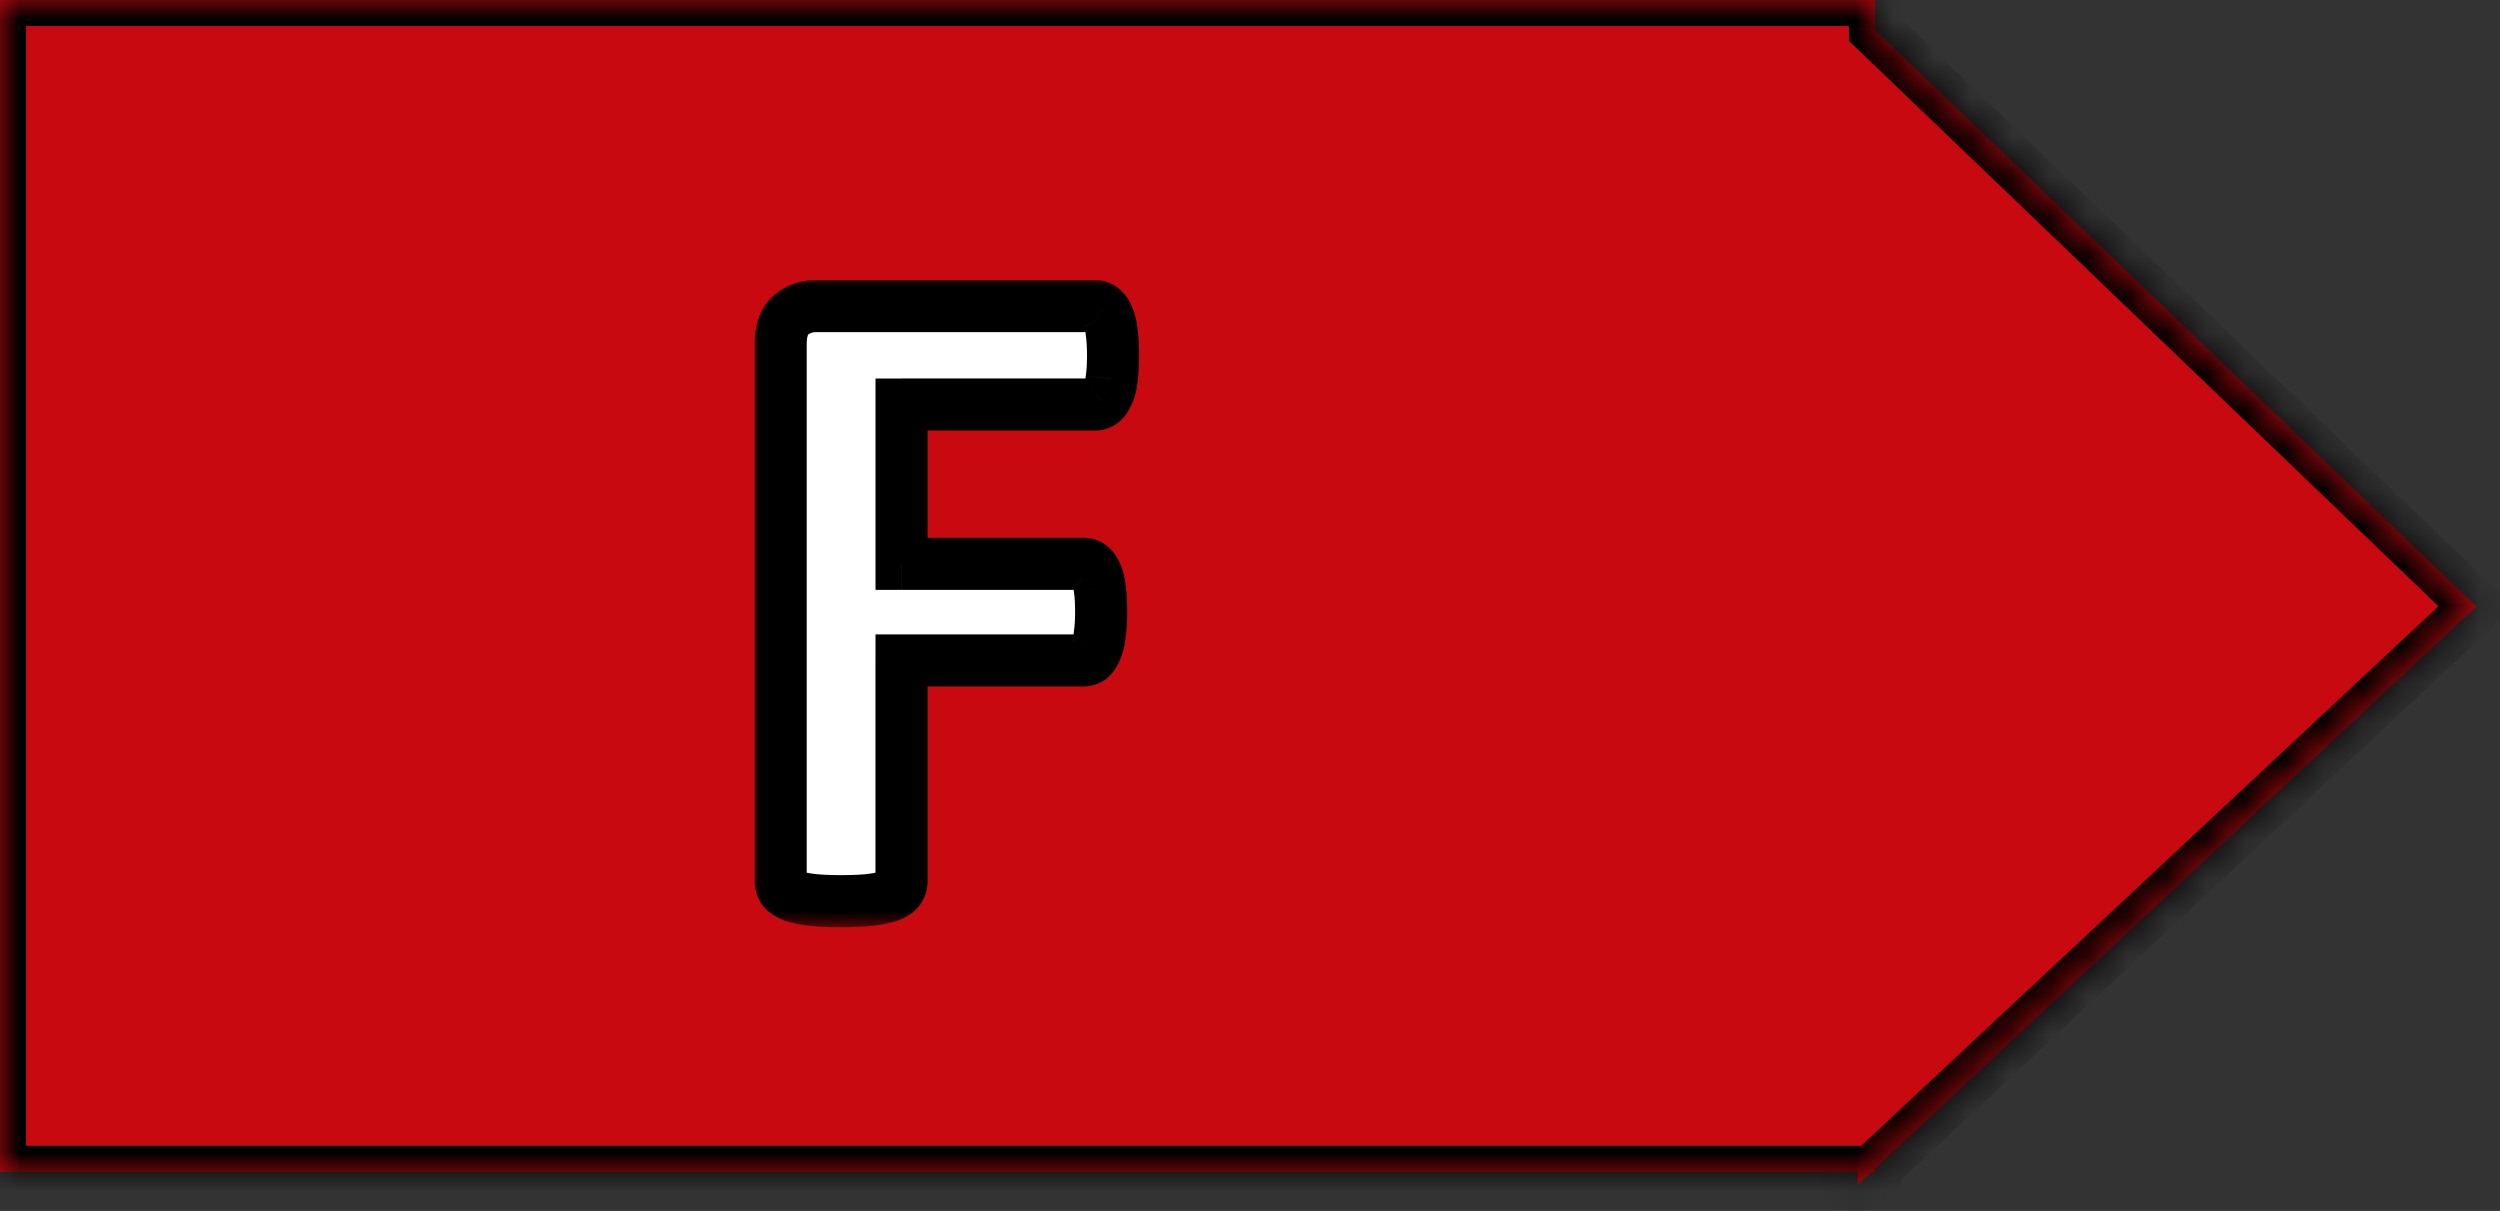
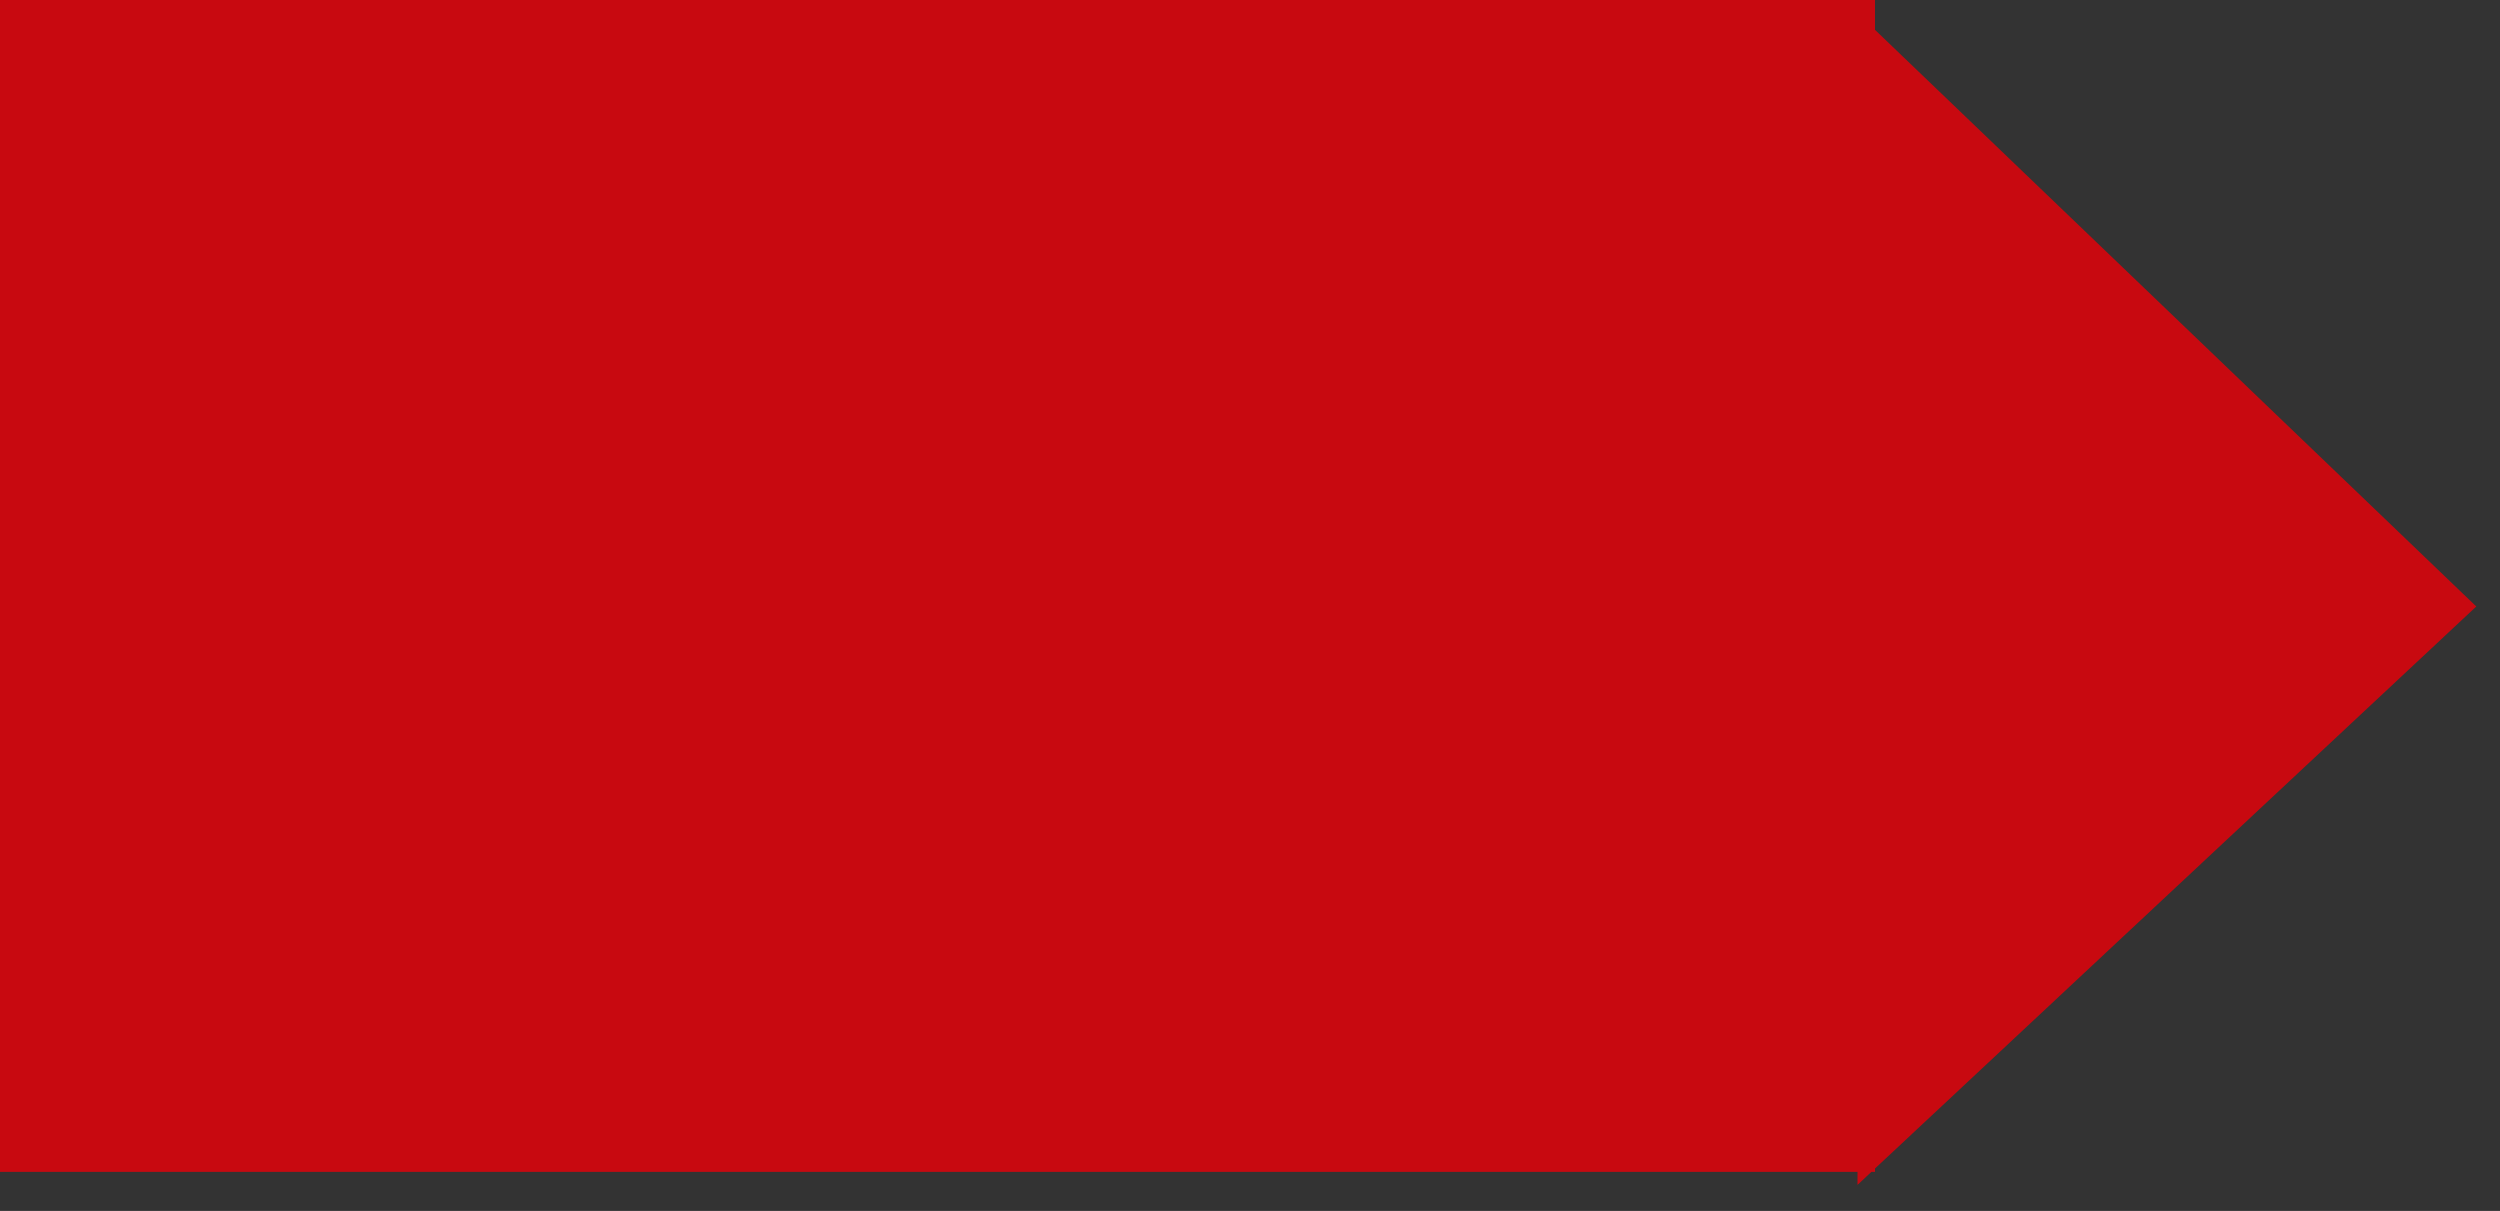
<svg xmlns="http://www.w3.org/2000/svg" width="64" height="31" fill="none">
  <rect width="100%" height="100%" fill="#333333" stroke="none" />
  <mask id="a" fill="#fff">
-     <path fill-rule="evenodd" clip-rule="evenodd" d="M48 0H0v30h47.552v.333l.356-.333H48v-.086l15.393-14.388L48 .764V0z" />
+     <path fill-rule="evenodd" clip-rule="evenodd" d="M48 0H0v30h47.552v.333l.356-.333H48v-.086l15.393-14.388L48 .764z" />
  </mask>
  <path fill-rule="evenodd" clip-rule="evenodd" d="M48 0H0v30h47.552v.333l.356-.333H48v-.086l15.393-14.388L48 .764V0z" fill="#C80910" />
-   <path d="M0 0v-.667h-.667V0H0zm48 0h.667v-.667H48V0zM0 30h-.667v.667H0V30zm47.552 0h.666v-.667h-.666V30zm0 .333h-.667v1.536l1.122-1.049-.455-.487zm.356-.333v-.667h-.263l-.192.18.455.487zM48 30v.667h.667V30H48zm0-.086l-.455-.487-.212.198v.29H48zm15.393-14.388l.455.488.515-.481-.508-.488-.462.482zM48 .764h-.667v.285l.206.196.461-.48zM0 .667h48V-.667H0V.667zM.667 30V0H-.667v30H.667zm46.885-.667H0v1.334h47.552v-1.334zm-.667.667v.333h1.333V30h-1.333zm1.122.82l.357-.333-.91-.974-.358.333.91.974zM48 29.333h-.092v1.334H48v-1.334zm-.667.581V30h1.334v-.086h-1.334zm1.122.487l15.393-14.387-.91-.974-15.393 14.387.91.974zm15.4-15.356L48.462.282l-.924.962 15.394 14.764.922-.963zM47.333 0v.763h1.334V0h-1.334z" fill="#000" mask="url(#a)" />
  <mask id="b" maskUnits="userSpaceOnUse" x="18.986" y="6.836" width="11" height="17" fill="#000">
-     <path fill="#fff" d="M18.986 6.836h11v17h-11z" />
-     <path d="M28.494 9.102c0 .234-.012.433-.036.597a1.093 1.093 0 01-.093.375.551.551 0 01-.141.211.28.28 0 01-.188.07H23.08v4.079h4.653c.07 0 .133.02.187.058a.45.45 0 01.14.2c.048.093.08.218.095.374.023.157.035.352.035.586 0 .235-.012.43-.035.586a1.218 1.218 0 01-.094.387.546.546 0 01-.14.223.314.314 0 01-.188.058H23.08v5.649c0 .086-.024.16-.07.222a.565.565 0 01-.259.164 2.46 2.46 0 01-.468.094 6.498 6.498 0 01-.75.035 6.69 6.69 0 01-.75-.035 2.462 2.462 0 01-.47-.094.668.668 0 01-.257-.164.361.361 0 01-.07-.222V8.809c0-.344.086-.59.258-.739a.966.966 0 01.656-.234h7.137a.28.28 0 01.187.07.45.45 0 01.14.211c.047.094.079.223.094.387.024.164.036.363.036.598z" />
-   </mask>
-   <path d="M28.494 9.102c0 .234-.012.433-.036.597a1.093 1.093 0 01-.093.375.551.551 0 01-.141.211.28.28 0 01-.188.07H23.08v4.079h4.653c.07 0 .133.02.187.058a.45.45 0 01.14.2c.048.093.08.218.095.374.023.157.035.352.035.586 0 .235-.012.43-.035.586a1.218 1.218 0 01-.094.387.546.546 0 01-.14.223.314.314 0 01-.188.058H23.08v5.649c0 .086-.024.16-.07.222a.565.565 0 01-.259.164 2.46 2.46 0 01-.468.094 6.498 6.498 0 01-.75.035 6.69 6.69 0 01-.75-.035 2.462 2.462 0 01-.47-.094.668.668 0 01-.257-.164.361.361 0 01-.07-.222V8.809c0-.344.086-.59.258-.739a.966.966 0 01.656-.234h7.137a.28.28 0 01.187.07.45.45 0 01.14.211c.047.094.079.223.094.387.024.164.036.363.036.598z" fill="#fff" />
+     </mask>
  <path d="M28.458 9.7l-.66-.095-.002.014-.001.014.663.066zm-.093.374l-.597-.298-.01.02-.009.022.616.256zm-5.285.281V9.69h-.667v.666h.666zm0 4.079h-.667v.666h.666v-.666zm4.98.257l-.615.257.008.021.01.02.597-.298zm.094.375l-.664.067.002.016.002.016.66-.099zm0 1.172l-.66-.099-.002.017-.002.016.664.066zm-.094.387l-.605-.28-.01.02-.007.02.622.24zm-.14.223l.387.542.024-.017.022-.02-.434-.505zm-4.84.058v-.666h-.667v.666h.666zm-.329 6.035l.211.633.012-.004.011-.004-.234-.625zm-1.968.094l-.08.662h.003l.077-.662zm-.47-.094l-.247.62.018.007.019.006.21-.633zm-.257-.164l-.533.4.015.02.016.02.502-.44zm.188-14.707l.435.505.002-.002-.438-.503zm7.98-.164l-.434.506.023.02.024.017.387-.543zm.14.211l-.622.24.012.03.014.028.597-.298zm.094.387l-.663.063.001.016.002.015.66-.094zm-.631.598c0 .214-.011.38-.029.503l1.32.188c.03-.205.042-.437.042-.691h-1.333zm-.032.53a.835.835 0 01-.019.116c-.006.026-.01.033-.008.028l1.193.596c.096-.193.14-.406.16-.606l-1.326-.133zm-.046.186c-.006.015-.008.016-.003.01a.248.248 0 01.044-.049l.868 1.012c.16-.136.258-.307.322-.46l-1.23-.513zm.041-.039a.376.376 0 01.247-.09v1.333a.944.944 0 00.62-.23l-.867-1.013zm.247-.09H23.08v1.333h4.957V9.69zm-5.624.666v4.079h1.333v-4.079h-1.333zm.666 4.745h4.653v-1.333H23.08V15.1zm4.653 0a.356.356 0 01-.2-.066l.775-1.084a.981.981 0 00-.575-.183V15.1zm-.2-.065a.342.342 0 01-.081-.08c-.01-.014-.012-.02-.006-.007l1.23-.513a1.108 1.108 0 00-.368-.485l-.775 1.085zm-.068-.046c-.003-.005.001.002.008.028a.822.822 0 01.018.116L28.817 15c-.02-.2-.064-.414-.16-.607l-1.193.596zm.03.176c.017.112.028.272.028.487h1.334c0-.253-.013-.484-.043-.684l-1.319.197zm.028.487c0 .216-.01.375-.028.487l1.319.198c.03-.2.043-.431.043-.685h-1.334zm-.032.52a.6.6 0 01-.035.174l1.21.558a1.86 1.86 0 00.152-.6l-1.327-.132zm-.052.214c-.008.019-.01.022-.006.015a.274.274 0 01.053-.06l.868 1.013c.17-.146.269-.333.33-.49l-1.245-.478zm.094-.08a.358.358 0 01.2-.066v1.333c.202 0 .402-.06.575-.183l-.775-1.085zm.2-.066H23.08v1.333h4.652V16.24zm-5.32.666v5.649h1.334v-5.649h-1.333zm0 5.649a.326.326 0 01.063-.177l1.068.8c.142-.19.203-.408.203-.623h-1.333zm.064-.178a.307.307 0 01.076-.074c.006-.004-.003.002-.035.014l.468 1.249c.17-.064.398-.175.558-.389l-1.067-.8zm.065-.068a1.843 1.843 0 01-.338.064l.159 1.324a3.1 3.1 0 00.6-.123l-.421-1.265zm-.338.064c-.159.02-.38.03-.67.03v1.334c.318 0 .597-.012.829-.04l-.159-1.324zm-.67.03c-.282 0-.505-.01-.674-.03l-.153 1.324c.237.028.515.04.827.04v-1.333zm-.671-.03a1.841 1.841 0 01-.337-.064l-.422 1.265a3.1 3.1 0 00.6.123l.159-1.324zm-.3-.05a.44.44 0 01-.042-.02l.002.002a.248.248 0 01.036.034l-1.004.877c.151.173.344.277.512.344l.495-1.238zm.027.054a.326.326 0 01.063.178H19.32c0 .215.062.433.204.622l1.066-.8zm.063.178V8.809H19.32v13.746h1.333zm0-13.746c0-.12.016-.19.028-.223.01-.03.014-.024 0-.011l-.872-1.01c-.38.33-.489.806-.489 1.244h1.333zm.029-.236c.048-.041.107-.07.219-.07V7.169c-.404 0-.782.127-1.094.398l.875 1.006zm.219-.07h7.137V7.169H20.9v1.334zm7.137 0a.386.386 0 01-.247-.09l.868-1.013a.946.946 0 00-.622-.23v1.333zm-.2-.054a.361.361 0 01-.091-.09c-.01-.016-.01-.02-.004-.003l1.245-.478a1.106 1.106 0 00-.375-.514l-.775 1.085zm-.069-.034c-.004-.008 0-.002.007.026a.917.917 0 01.02.126l1.327-.126a1.767 1.767 0 00-.161-.622l-1.193.596zm.03.183c.018.123.029.289.029.504h1.333c0-.255-.012-.487-.042-.692l-1.32.188z" fill="#000" mask="url(#b)" />
</svg>